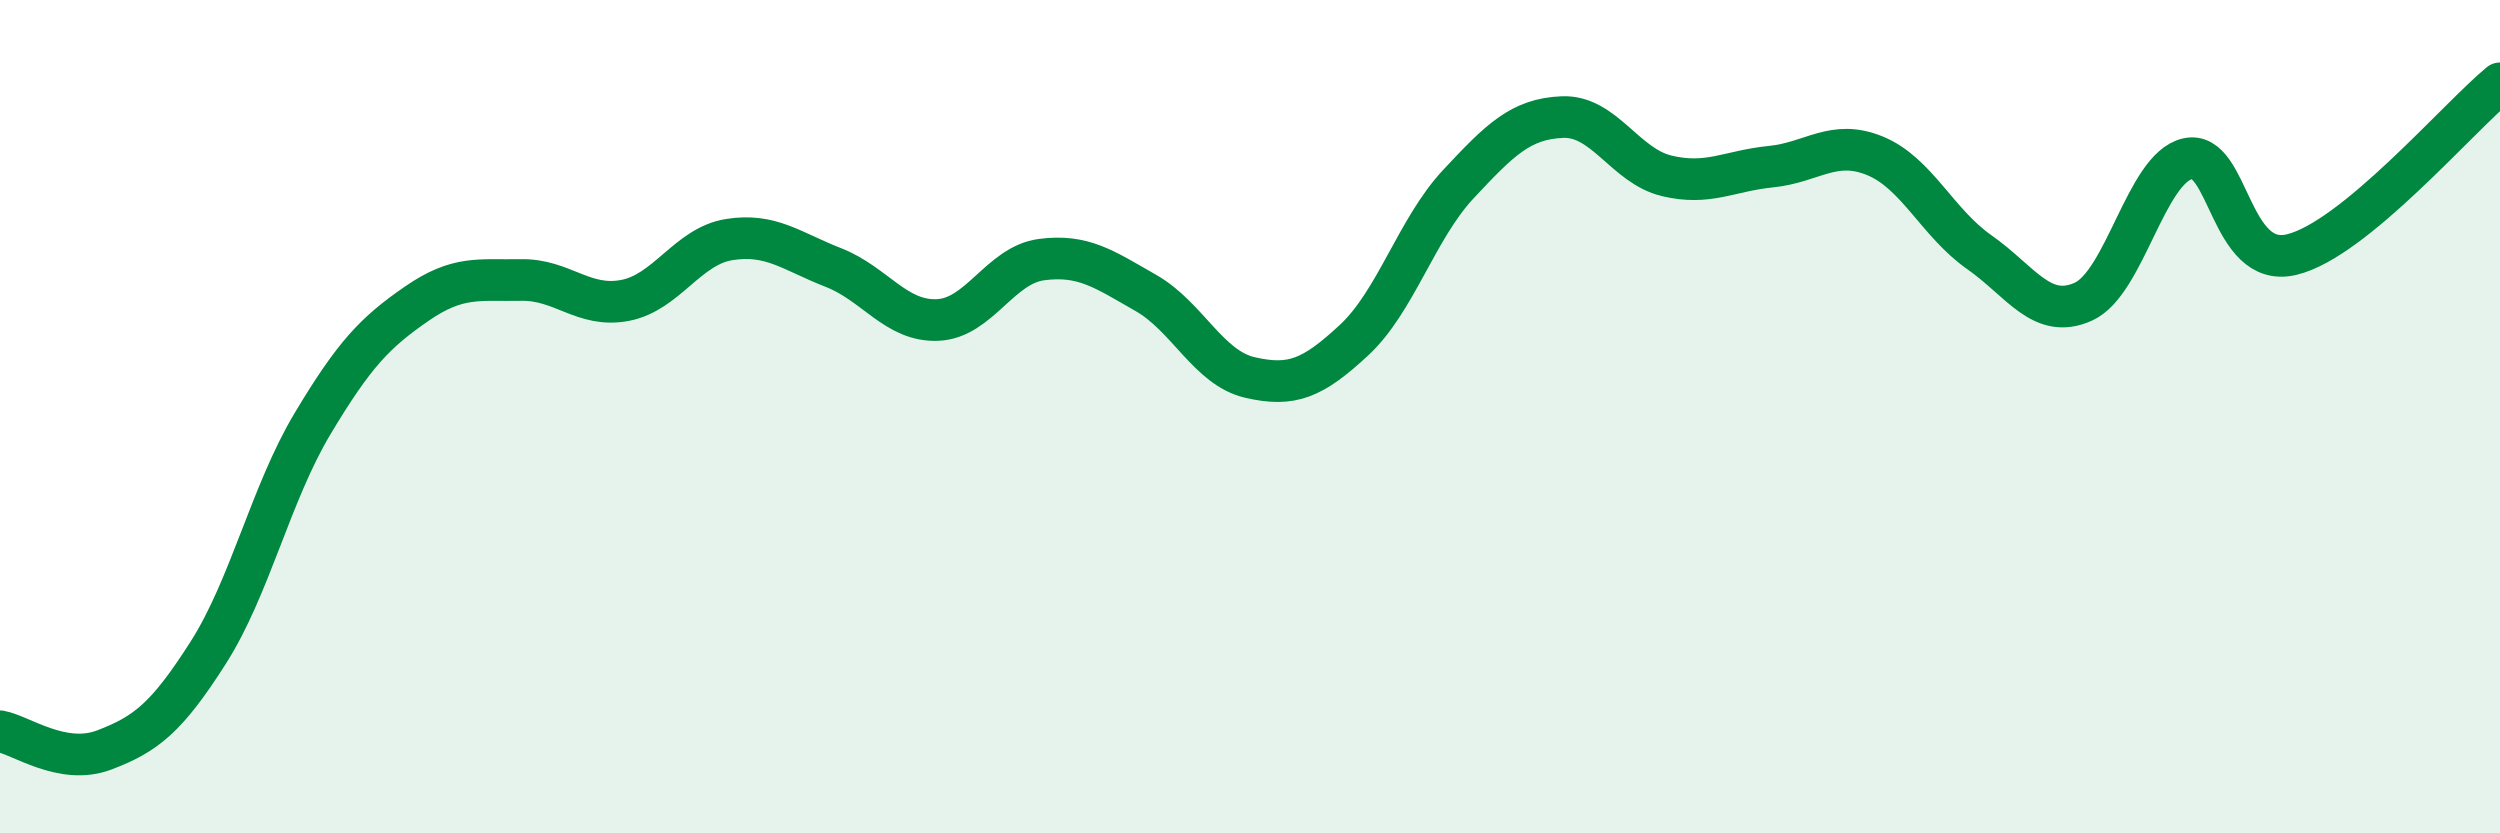
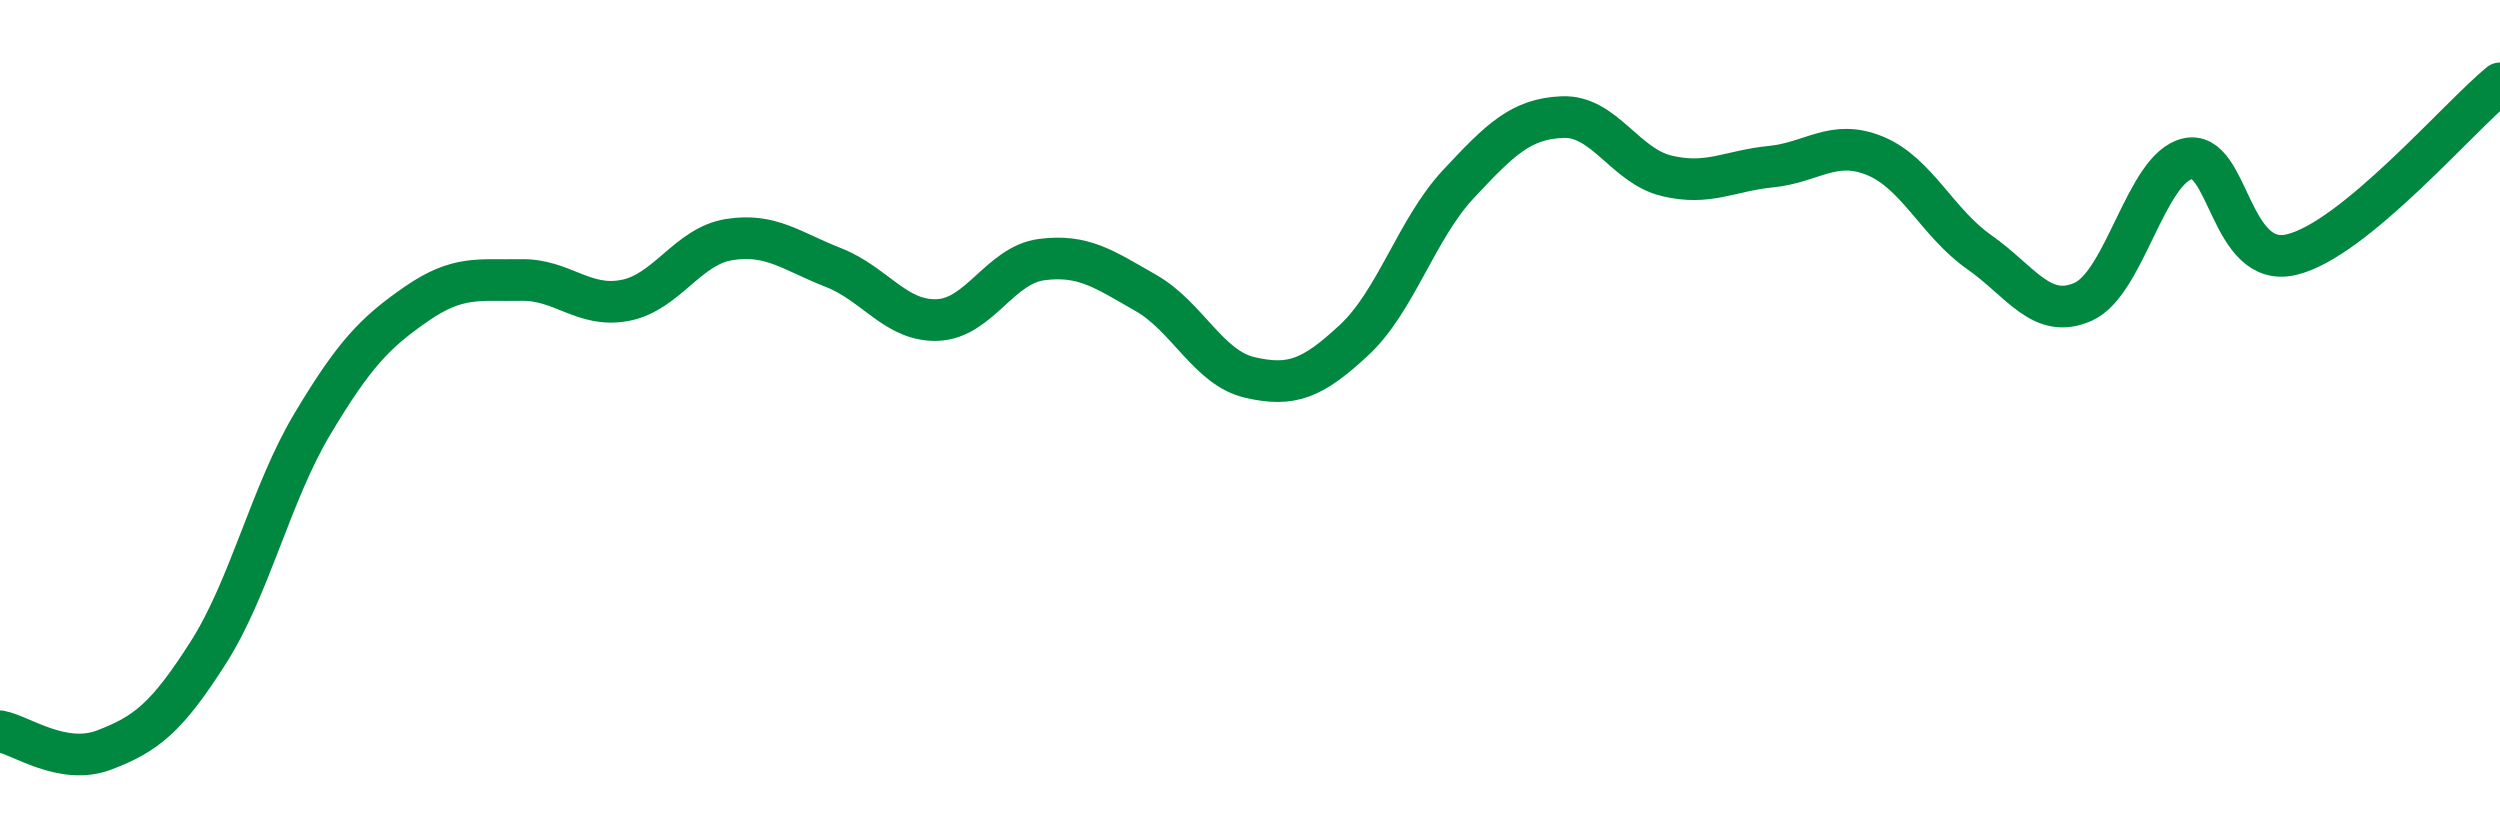
<svg xmlns="http://www.w3.org/2000/svg" width="60" height="20" viewBox="0 0 60 20">
-   <path d="M 0,17.55 C 0.5,17.64 1.5,18.38 2.5,18 C 3.5,17.62 4,17.23 5,15.66 C 6,14.09 6.5,11.84 7.5,10.17 C 8.5,8.5 9,7.98 10,7.29 C 11,6.6 11.5,6.74 12.5,6.72 C 13.5,6.7 14,7.4 15,7.21 C 16,7.02 16.5,5.91 17.5,5.75 C 18.5,5.59 19,6.03 20,6.42 C 21,6.81 21.5,7.72 22.5,7.68 C 23.5,7.64 24,6.36 25,6.23 C 26,6.1 26.5,6.46 27.5,7.03 C 28.5,7.6 29,8.83 30,9.06 C 31,9.29 31.5,9.09 32.5,8.16 C 33.5,7.23 34,5.49 35,4.42 C 36,3.35 36.5,2.85 37.5,2.81 C 38.5,2.77 39,3.98 40,4.22 C 41,4.46 41.5,4.1 42.5,4 C 43.5,3.9 44,3.33 45,3.74 C 46,4.15 46.5,5.35 47.5,6.05 C 48.5,6.75 49,7.69 50,7.24 C 51,6.79 51.5,4.04 52.5,3.81 C 53.5,3.58 53.5,6.47 55,6.11 C 56.5,5.75 59,2.82 60,2L60 20L0 20Z" fill="#008740" opacity="0.1" stroke-linecap="round" stroke-linejoin="round" />
  <path d="M 0,17.55 C 0.5,17.64 1.5,18.38 2.5,18 C 3.5,17.62 4,17.23 5,15.66 C 6,14.09 6.5,11.84 7.5,10.17 C 8.5,8.5 9,7.98 10,7.29 C 11,6.6 11.5,6.74 12.5,6.72 C 13.5,6.7 14,7.4 15,7.21 C 16,7.02 16.5,5.91 17.5,5.75 C 18.5,5.59 19,6.03 20,6.42 C 21,6.81 21.5,7.72 22.5,7.68 C 23.5,7.64 24,6.36 25,6.23 C 26,6.1 26.5,6.46 27.5,7.03 C 28.5,7.6 29,8.83 30,9.06 C 31,9.29 31.5,9.09 32.5,8.16 C 33.5,7.23 34,5.49 35,4.42 C 36,3.35 36.5,2.85 37.5,2.81 C 38.5,2.77 39,3.98 40,4.22 C 41,4.46 41.5,4.1 42.5,4 C 43.5,3.9 44,3.33 45,3.74 C 46,4.15 46.5,5.35 47.5,6.05 C 48.5,6.75 49,7.69 50,7.24 C 51,6.79 51.5,4.04 52.5,3.81 C 53.5,3.58 53.5,6.47 55,6.11 C 56.5,5.75 59,2.82 60,2" stroke="#008740" stroke-width="1" fill="none" stroke-linecap="round" stroke-linejoin="round" />
</svg>